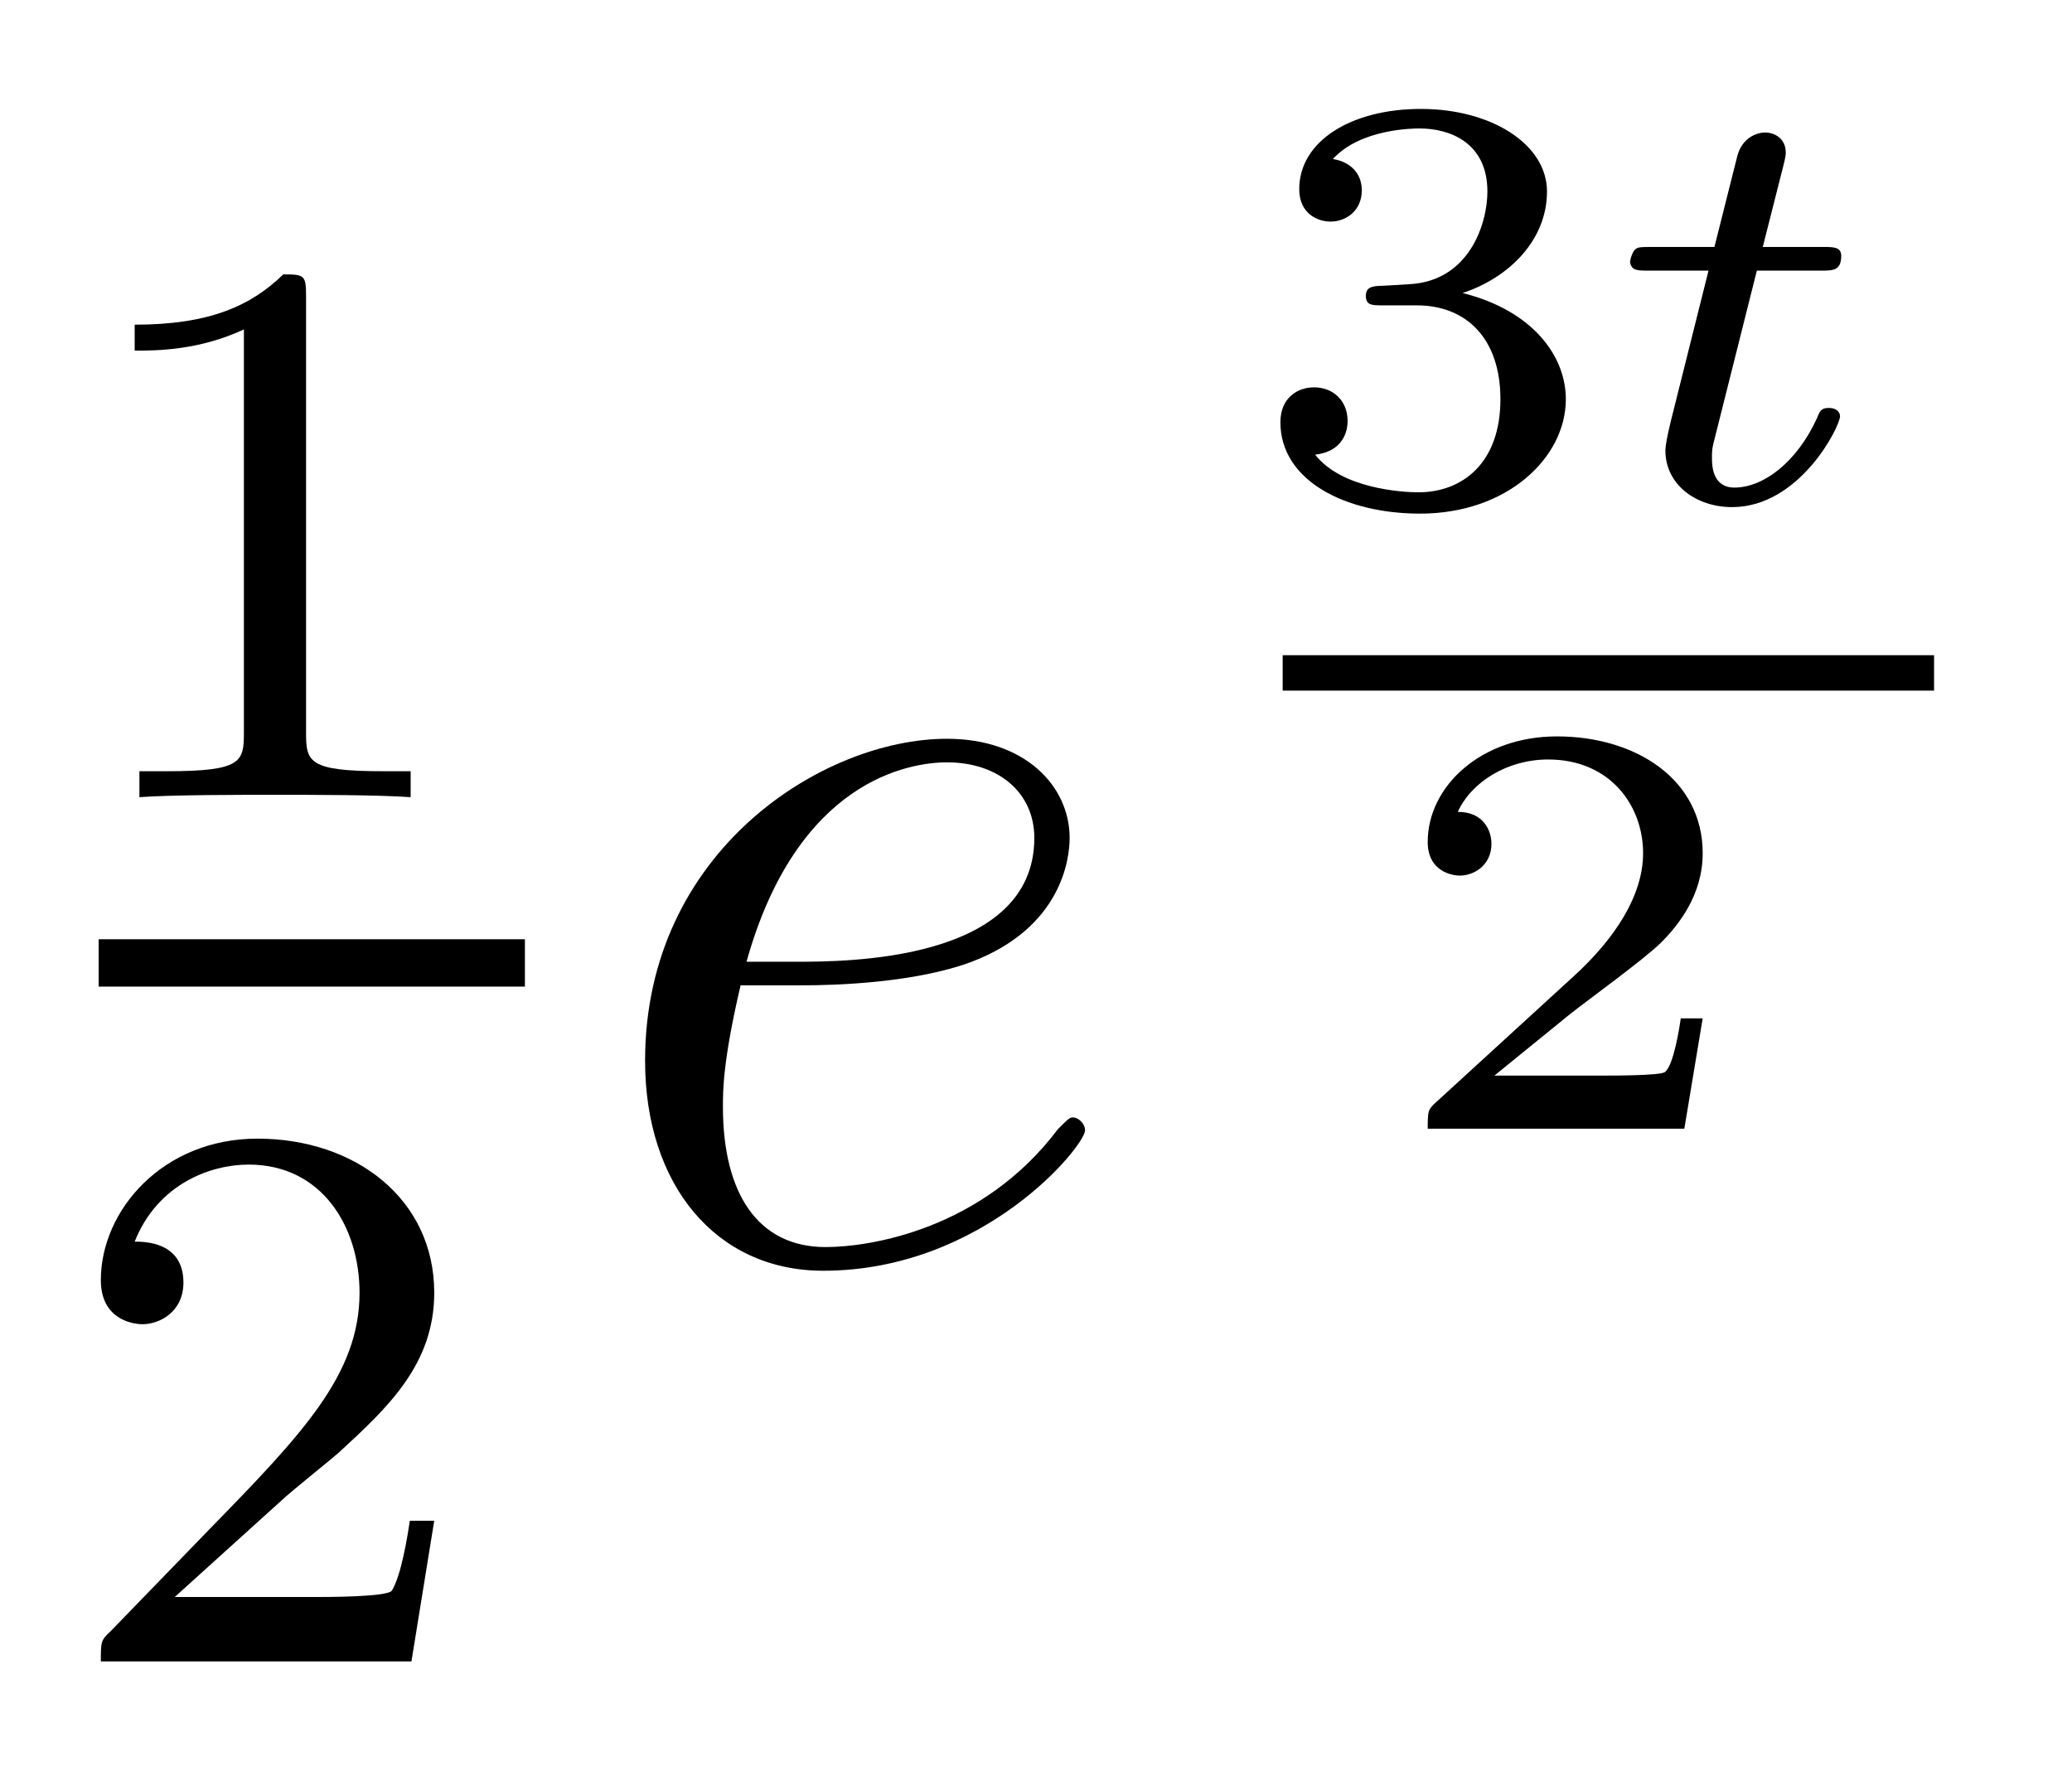
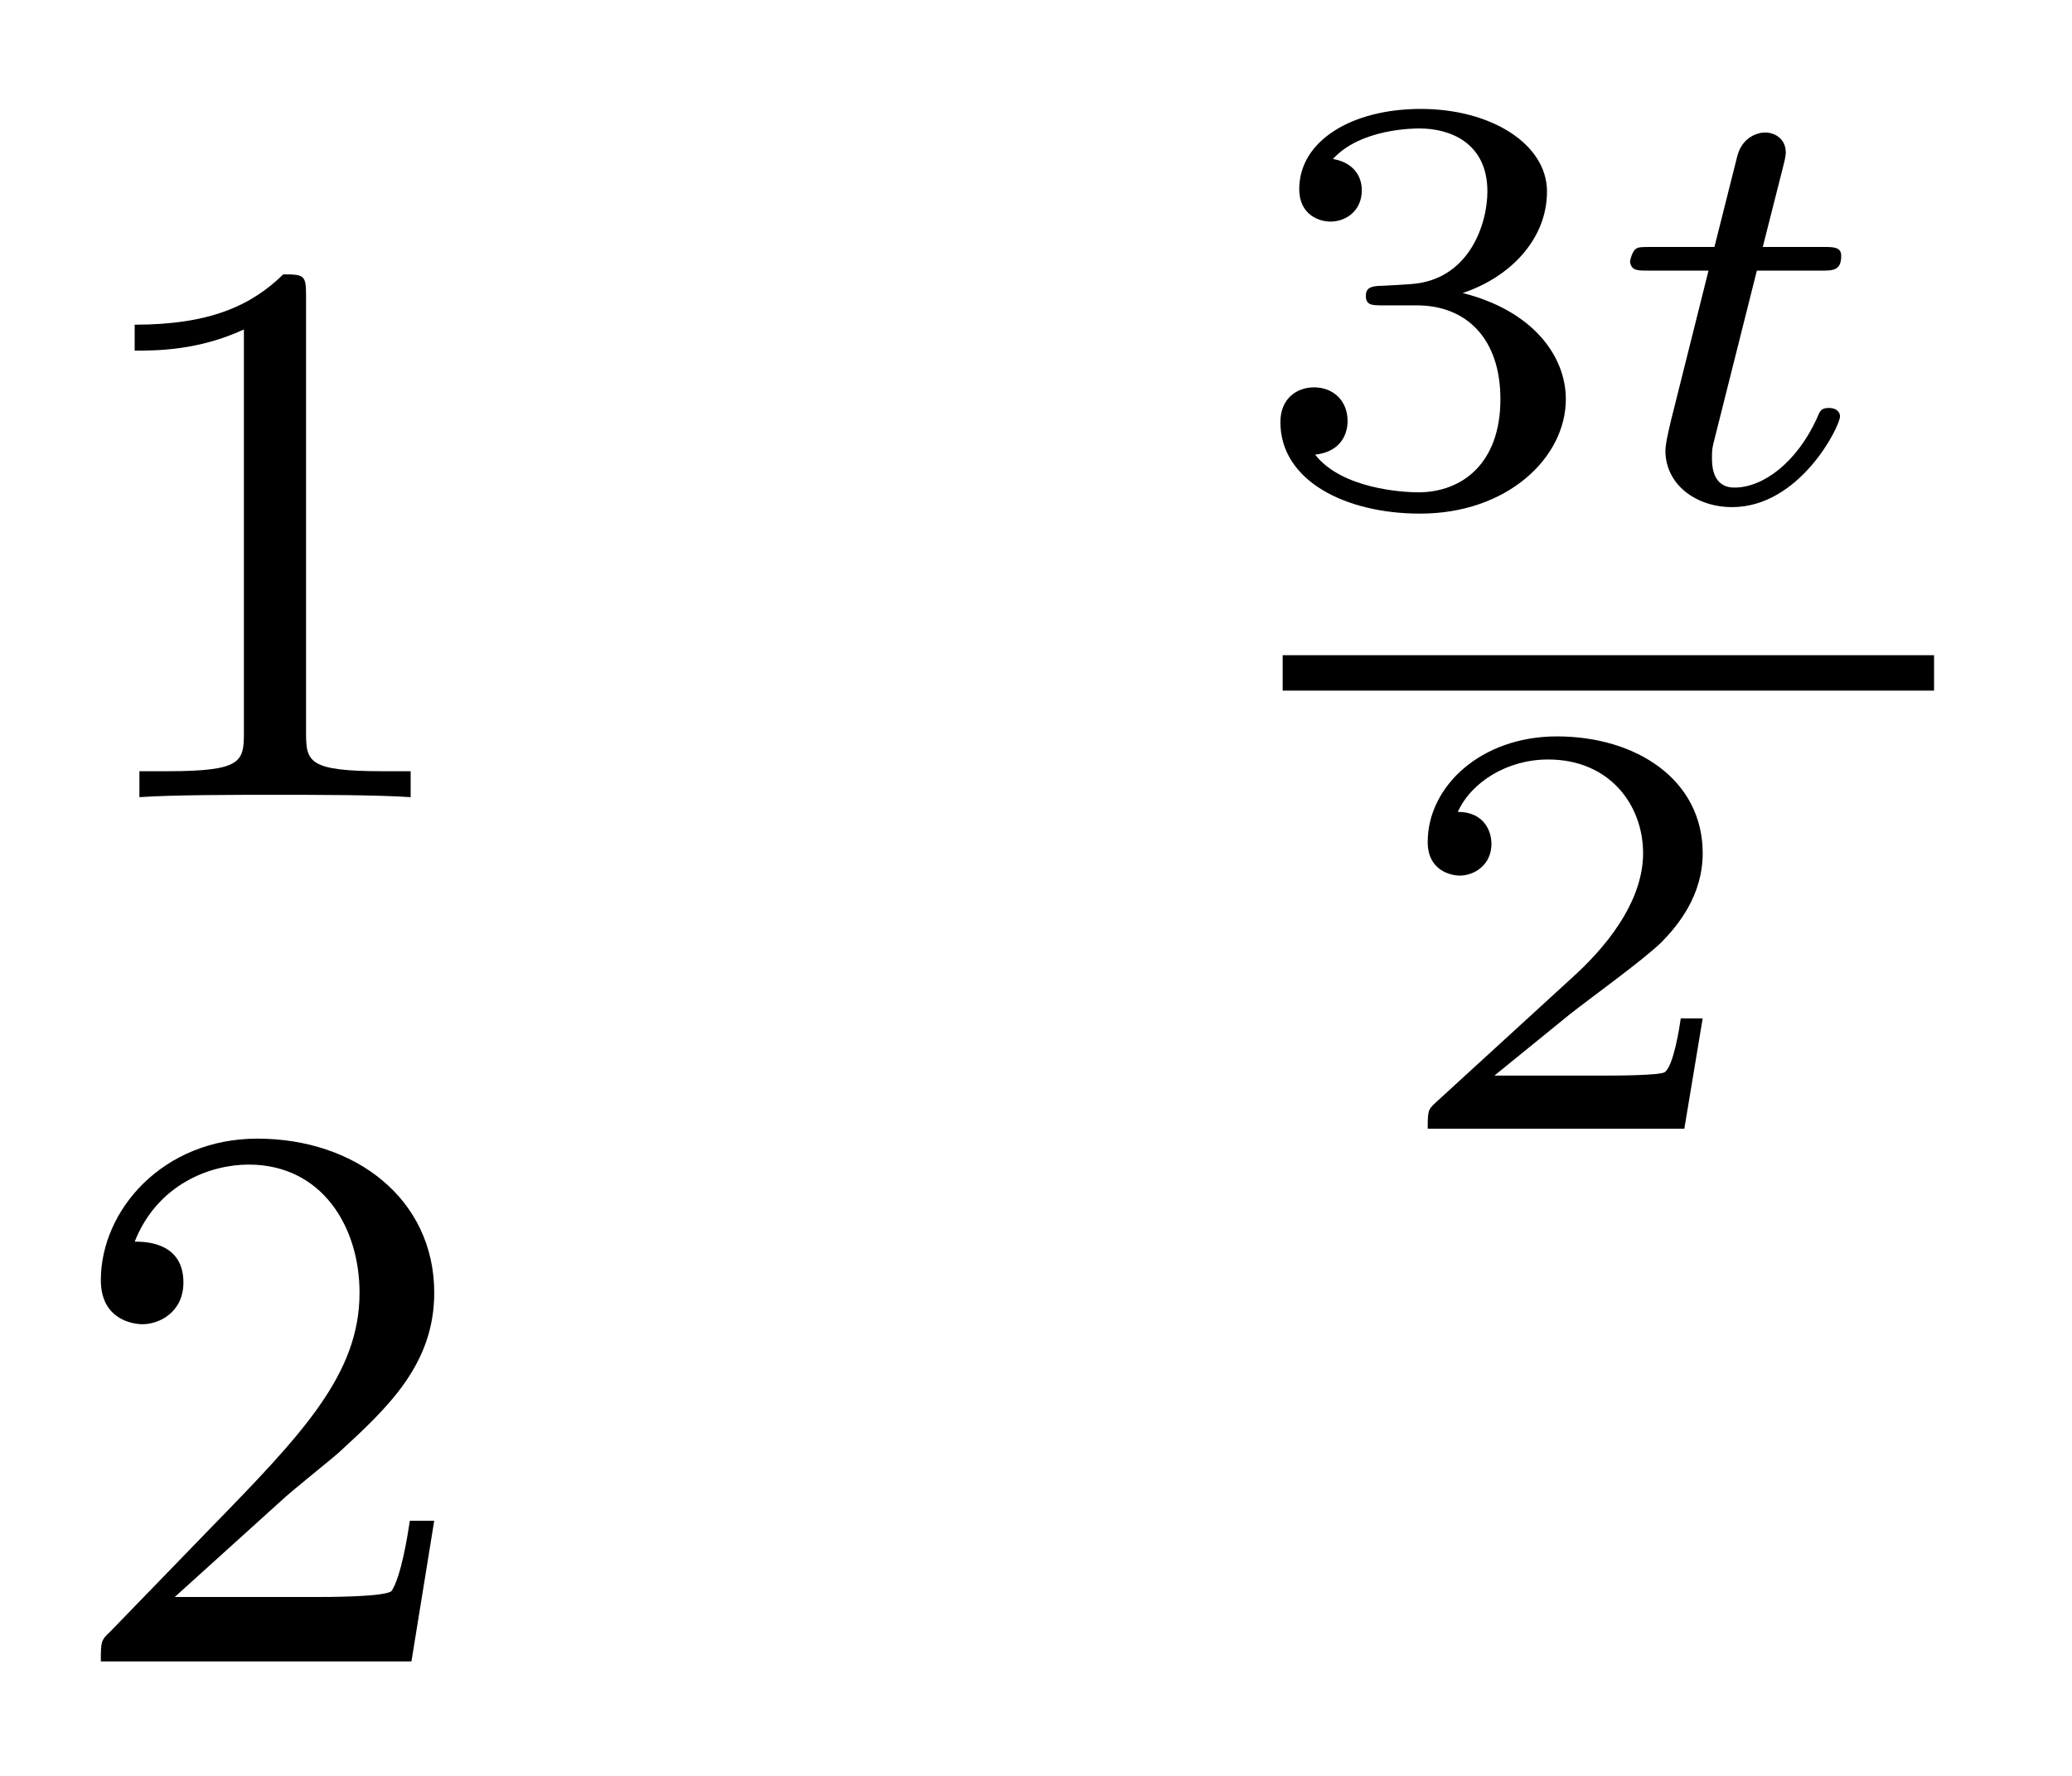
<svg xmlns="http://www.w3.org/2000/svg" version="1.1" width="21pt" height="18pt" viewBox="0 -18 21 18">
  <g id="page1">
    <g transform="matrix(1 0 0 -1 -129 649)">
      <path d="M132.102 663.996C132.102 664.211 132.086 664.219 131.871 664.219C131.544 663.9 131.122 663.709 130.365 663.709V663.446C130.58 663.446 131.01 663.446 131.472 663.661V659.573C131.472 659.278 131.449 659.183 130.692 659.183H130.413V658.92C130.739 658.944 131.425 658.944 131.783 658.944C132.142 658.944 132.835 658.944 133.162 658.92V659.183H132.883C132.126 659.183 132.102 659.278 132.102 659.573V663.996Z" />
-       <path d="M130 657H134.32V657.48H130" />
      <path d="M131.847 651.786C131.975 651.905 132.309 652.168 132.437 652.28C132.931 652.734 133.401 653.172 133.401 653.897C133.401 654.845 132.604 655.459 131.608 655.459C130.652 655.459 130.022 654.734 130.022 654.025C130.022 653.634 130.333 653.578 130.445 653.578C130.612 653.578 130.859 653.698 130.859 654.001C130.859 654.415 130.461 654.415 130.365 654.415C130.596 654.997 131.13 655.196 131.52 655.196C132.262 655.196 132.644 654.567 132.644 653.897C132.644 653.068 132.062 652.463 131.122 651.499L130.118 650.463C130.022 650.375 130.022 650.359 130.022 650.16H133.17L133.401 651.586H133.154C133.13 651.427 133.066 651.028 132.971 650.877C132.923 650.813 132.317 650.813 132.19 650.813H130.771L131.847 651.786Z" />
-       <path d="M137.14 657.013C137.463 657.013 138.275 657.037 138.849 657.252C139.758 657.599 139.841 658.293 139.841 658.507C139.841 659.033 139.387 659.512 138.598 659.512C137.343 659.512 135.538 658.376 135.538 656.248C135.538 654.993 136.255 654.12 137.343 654.12C138.969 654.12 139.997 655.387 139.997 655.543C139.997 655.615 139.925 655.674 139.877 655.674C139.841 655.674 139.829 655.662 139.722 655.555C138.957 654.539 137.821 654.36 137.367 654.36C136.686 654.36 136.327 654.897 136.327 655.782C136.327 655.949 136.327 656.248 136.506 657.013H137.14ZM136.566 657.252C137.08 659.093 138.216 659.273 138.598 659.273C139.124 659.273 139.483 658.962 139.483 658.507C139.483 657.252 137.57 657.252 137.068 657.252H136.566Z" />
      <path d="M143.358 663.905C143.866 663.905 144.207 663.564 144.207 662.954C144.207 662.297 143.812 662.01 143.376 662.01C143.214 662.01 142.598 662.046 142.329 662.392C142.563 662.416 142.658 662.572 142.658 662.733C142.658 662.936 142.515 663.074 142.317 663.074C142.156 663.074 141.977 662.972 141.977 662.721C141.977 662.129 142.634 661.794 143.393 661.794C144.278 661.794 144.87 662.362 144.87 662.954C144.87 663.391 144.536 663.851 143.824 664.03C144.296 664.186 144.679 664.568 144.679 665.059C144.679 665.537 144.117 665.896 143.4 665.896C142.7 665.896 142.168 665.573 142.168 665.083C142.168 664.826 142.365 664.754 142.485 664.754C142.64 664.754 142.802 664.862 142.802 665.071C142.802 665.256 142.67 665.364 142.509 665.388C142.79 665.698 143.334 665.698 143.388 665.698C143.693 665.698 144.075 665.555 144.075 665.059C144.075 664.73 143.89 664.156 143.292 664.12C143.184 664.114 143.023 664.102 142.969 664.102C142.909 664.096 142.843 664.09 142.843 664.001C142.843 663.905 142.909 663.905 143.011 663.905H143.358Z" />
      <path d="M146.806 664.257H147.458C147.577 664.257 147.661 664.257 147.661 664.407C147.661 664.497 147.583 664.497 147.475 664.497H146.866L147.075 665.322C147.099 665.412 147.099 665.448 147.099 665.453C147.099 665.597 146.985 665.657 146.889 665.657C146.818 665.657 146.662 665.615 146.609 665.423L146.376 664.497H145.73C145.604 664.497 145.598 664.491 145.574 664.473C145.545 664.449 145.521 664.371 145.521 664.341C145.538 664.257 145.592 664.257 145.712 664.257H146.316L145.963 662.847C145.927 662.709 145.879 662.506 145.879 662.434C145.879 662.088 146.19 661.86 146.555 661.86C147.242 661.86 147.649 662.679 147.649 662.781C147.649 662.799 147.637 662.865 147.535 662.865C147.458 662.865 147.445 662.835 147.416 662.763C147.212 662.315 146.872 662.058 146.579 662.058C146.357 662.058 146.351 662.279 146.351 662.357C146.351 662.44 146.351 662.452 146.381 662.566L146.806 664.257Z" />
      <path d="M142 660H148.602V660.359H142" />
      <path d="M146.257 656.678H146.035C146.023 656.594 145.963 656.2 145.874 656.134C145.832 656.098 145.348 656.098 145.264 656.098H144.146L144.911 656.72C145.115 656.881 145.647 657.264 145.832 657.443C146.011 657.622 146.257 657.927 146.257 658.352C146.257 659.099 145.581 659.536 144.78 659.536C144.008 659.536 143.47 659.028 143.47 658.466C143.47 658.161 143.727 658.125 143.793 658.125C143.943 658.125 144.116 658.233 144.116 658.447C144.116 658.579 144.038 658.771 143.775 658.771C143.913 659.075 144.278 659.302 144.69 659.302C145.318 659.302 145.653 658.836 145.653 658.352C145.653 657.927 145.372 657.491 144.953 657.108L143.536 655.811C143.477 655.751 143.47 655.745 143.47 655.56H146.071L146.257 656.678Z" />
    </g>
  </g>
</svg>